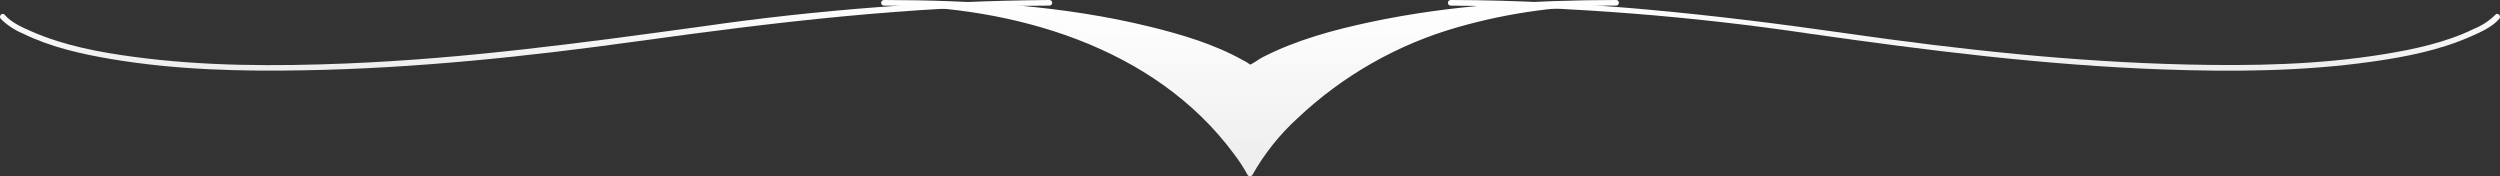
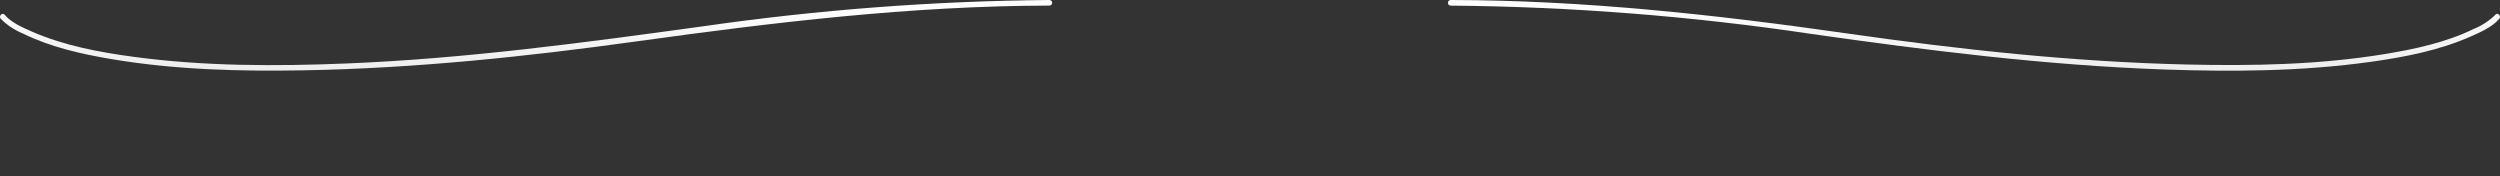
<svg xmlns="http://www.w3.org/2000/svg" width="449.369" height="31.683" viewBox="0 0 449.369 31.683">
  <rect x="0" y="0" width="449.369" height="31.683" fill="#333333" stroke="none" />
  <defs>
    <linearGradient id="linear-gradient" x1="0.5" x2="0.5" y2="1" gradientUnits="objectBoundingBox">
      <stop offset="0" stop-color="#fff" />
      <stop offset="1" stop-color="#ededed" />
    </linearGradient>
    <clipPath id="clip-path">
      <path id="パス_97090" data-name="パス 97090" d="M188.626,0a463.737,463.737,0,0,0-62.253,4.729c-21.352,2.93-42.666,5.822-64.224,6.686-12.656.507-25.457.5-38.033-1.188-6.172-.828-12.526-2-18.267-4.5C4.172,4.99,2.029,4.088.838,2.657c-.416-.5-1.126.218-.713.713A12.146,12.146,0,0,0,4.1,6.019c4.986,2.462,10.579,3.706,16.028,4.62,11.4,1.913,23.066,2.212,34.6,2,19.98-.363,39.918-2.46,59.7-5.2,24.651-3.416,49.269-6.393,74.2-6.432a.5.5,0,0,0,0-1.009Z" transform="translate(-0.001)" fill="url(#linear-gradient)" />
    </clipPath>
    <clipPath id="clip-path-2">
      <path id="パス_97091" data-name="パス 97091" d="M427.191,0a.5.5,0,0,0,0,1.009,467.232,467.232,0,0,1,64.9,5.1c20.968,2.977,41.986,5.62,63.17,6.375,12.429.442,24.985.355,37.323-1.371,6.082-.851,12.3-2.053,17.945-4.55,1.715-.758,3.9-1.7,5.146-3.193a.51.51,0,0,0,.124-.317V3.024c-.012-.408-.513-.757-.838-.367A11.684,11.684,0,0,1,611.077,5.2c-5.015,2.448-10.666,3.646-16.136,4.54-11.652,1.9-23.577,2.127-35.355,1.858-20.526-.468-41.006-2.705-61.317-5.61C474.7,2.62,451.032.037,427.191,0Z" transform="translate(-426.704 0)" fill="url(#linear-gradient)" />
    </clipPath>
    <clipPath id="clip-path-3">
-       <path id="パス_97092" data-name="パス 97092" d="M317.517,12.364S301.87.683,251.721.673c50.132.01,65.8,30.677,65.8,30.677S333.181.683,383.331.673c-50.167.01-65.814,11.691-65.814,11.691" transform="translate(-251.721 -0.673)" fill="url(#linear-gradient)" />
-     </clipPath>
+       </clipPath>
    <clipPath id="clip-path-4">
-       <path id="パス_97093" data-name="パス 97093" d="M317.608,12.63a32.6,32.6,0,0,1,8.121-3.888c9.41-3.475,19.47-5.213,29.407-6.311q4.859-.537,9.736-.85C347.291,4.647,330.407,12.4,319.53,26.945a33.758,33.758,0,0,0-2.172,3.181,44.375,44.375,0,0,0-8.106-9.845A71.072,71.072,0,0,0,279.974,3.824,88.388,88.388,0,0,0,270.416,1.6a176.619,176.619,0,0,1,25.027,3.338C302,6.33,308.7,8.115,314.684,11.212A17.684,17.684,0,0,1,317.1,12.63a.486.486,0,0,0,.509,0M383.168,0C368.4.025,353.482.883,339,3.963c-6.591,1.4-13.3,3.215-19.332,6.3-.749.383-1.5,1-2.276,1.358l-.078-.064a8.5,8.5,0,0,0-1.251-.749c-5.159-2.886-11.021-4.62-16.727-6.017C283.765.982,267.533.028,251.558,0a.5.5,0,0,0,0,1.009c23.143.085,48.6,7.254,62.953,26.717a27.717,27.717,0,0,1,2.408,3.71.507.507,0,0,0,.87,0,41.05,41.05,0,0,1,8.121-10.19A69.747,69.747,0,0,1,354.7,4.886a100.972,100.972,0,0,1,28.465-3.878A.478.478,0,0,0,383.655.5a.475.475,0,0,0-.485-.5Z" transform="translate(-251.07 0)" fill="url(#linear-gradient)" />
-     </clipPath>
+       </clipPath>
  </defs>
  <g id="グループ_17143" data-name="グループ 17143" transform="translate(0 0)">
    <g id="グループ_17136" data-name="グループ 17136" transform="translate(0 0)">
      <g id="グループ_17135" data-name="グループ 17135" transform="translate(0)" clip-path="url(#clip-path)">
        <rect id="長方形_8341" data-name="長方形 8341" width="189.564" height="12.851" transform="translate(-0.288)" fill="url(#linear-gradient)" />
      </g>
    </g>
    <g id="グループ_17138" data-name="グループ 17138" transform="translate(260.274 0)">
      <g id="グループ_17137" data-name="グループ 17137" clip-path="url(#clip-path-2)">
        <rect id="長方形_8342" data-name="長方形 8342" width="189.258" height="12.927" transform="translate(-0.163 -0.001)" fill="url(#linear-gradient)" />
      </g>
    </g>
    <g id="グループ_17140" data-name="グループ 17140" transform="translate(158.887 0.504)">
      <g id="グループ_17139" data-name="グループ 17139" clip-path="url(#clip-path-3)">
        <rect id="長方形_8343" data-name="長方形 8343" width="131.61" height="30.677" transform="translate(0 0)" fill="url(#linear-gradient)" />
      </g>
    </g>
    <g id="グループ_17142" data-name="グループ 17142" transform="translate(158.399 0)">
      <g id="グループ_17141" data-name="グループ 17141" clip-path="url(#clip-path-4)">
        <rect id="長方形_8344" data-name="長方形 8344" width="132.748" height="31.766" transform="translate(-0.163 -0.001)" fill="url(#linear-gradient)" />
      </g>
    </g>
  </g>
</svg>